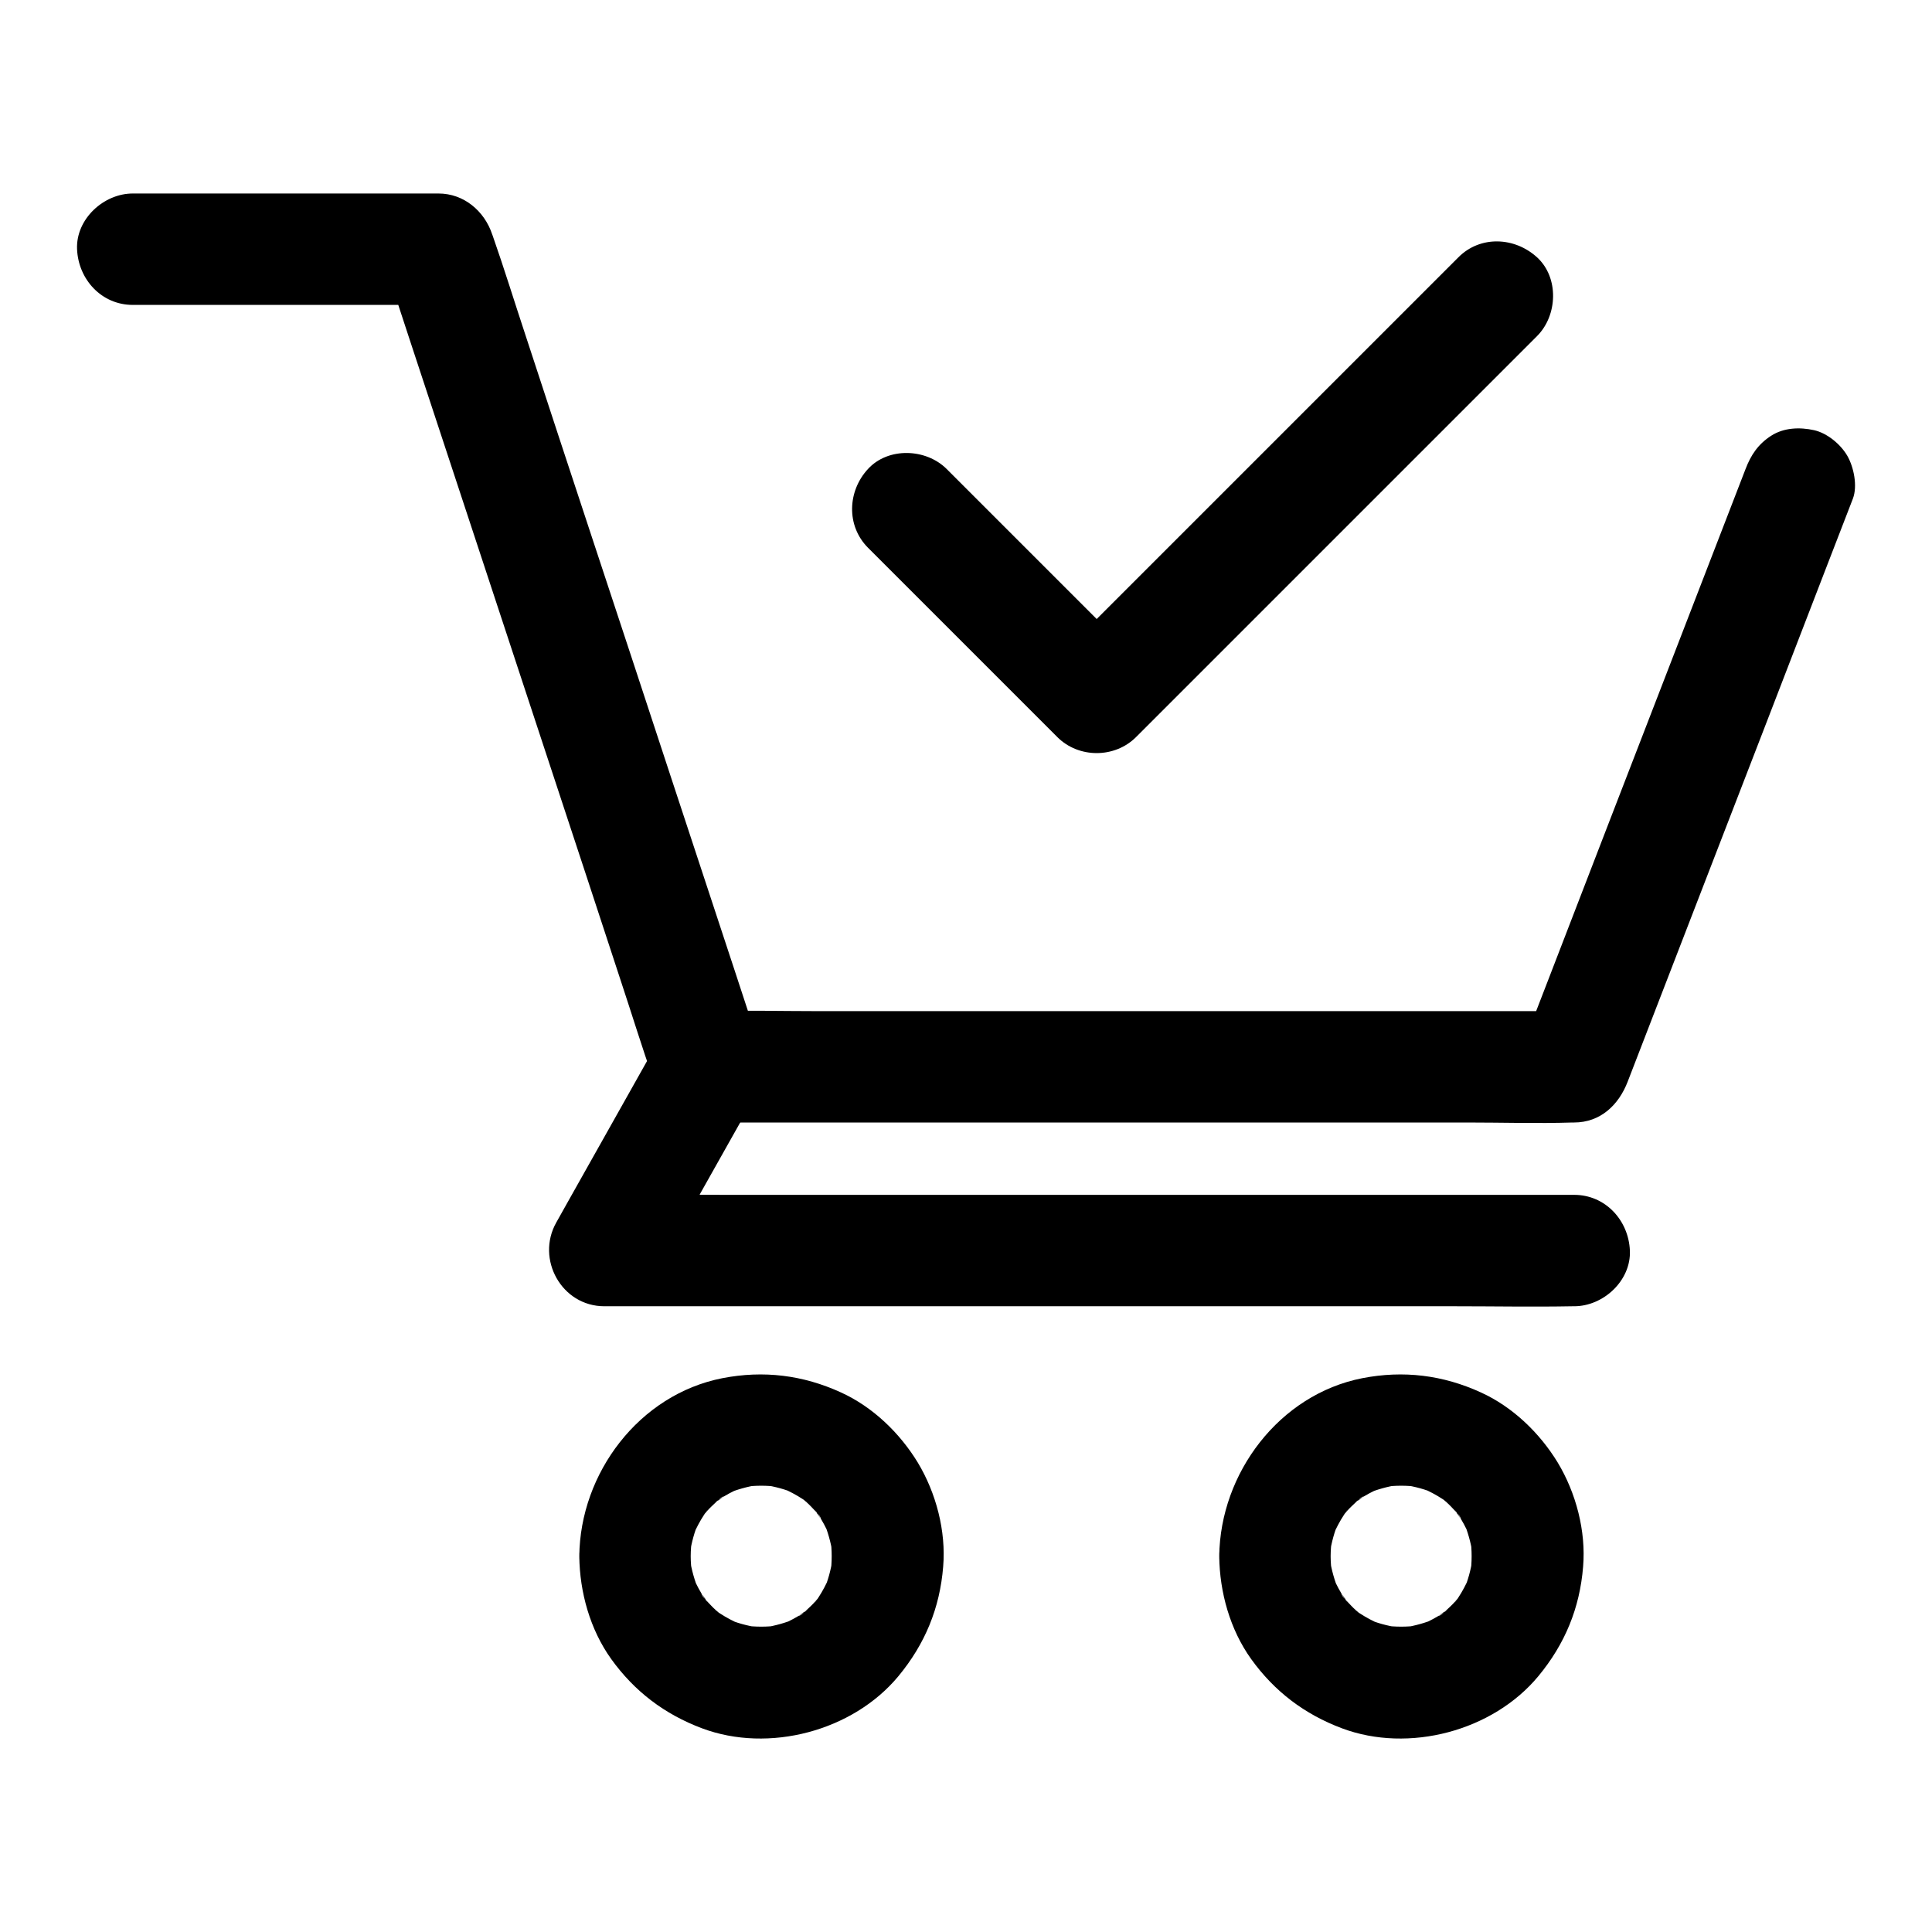
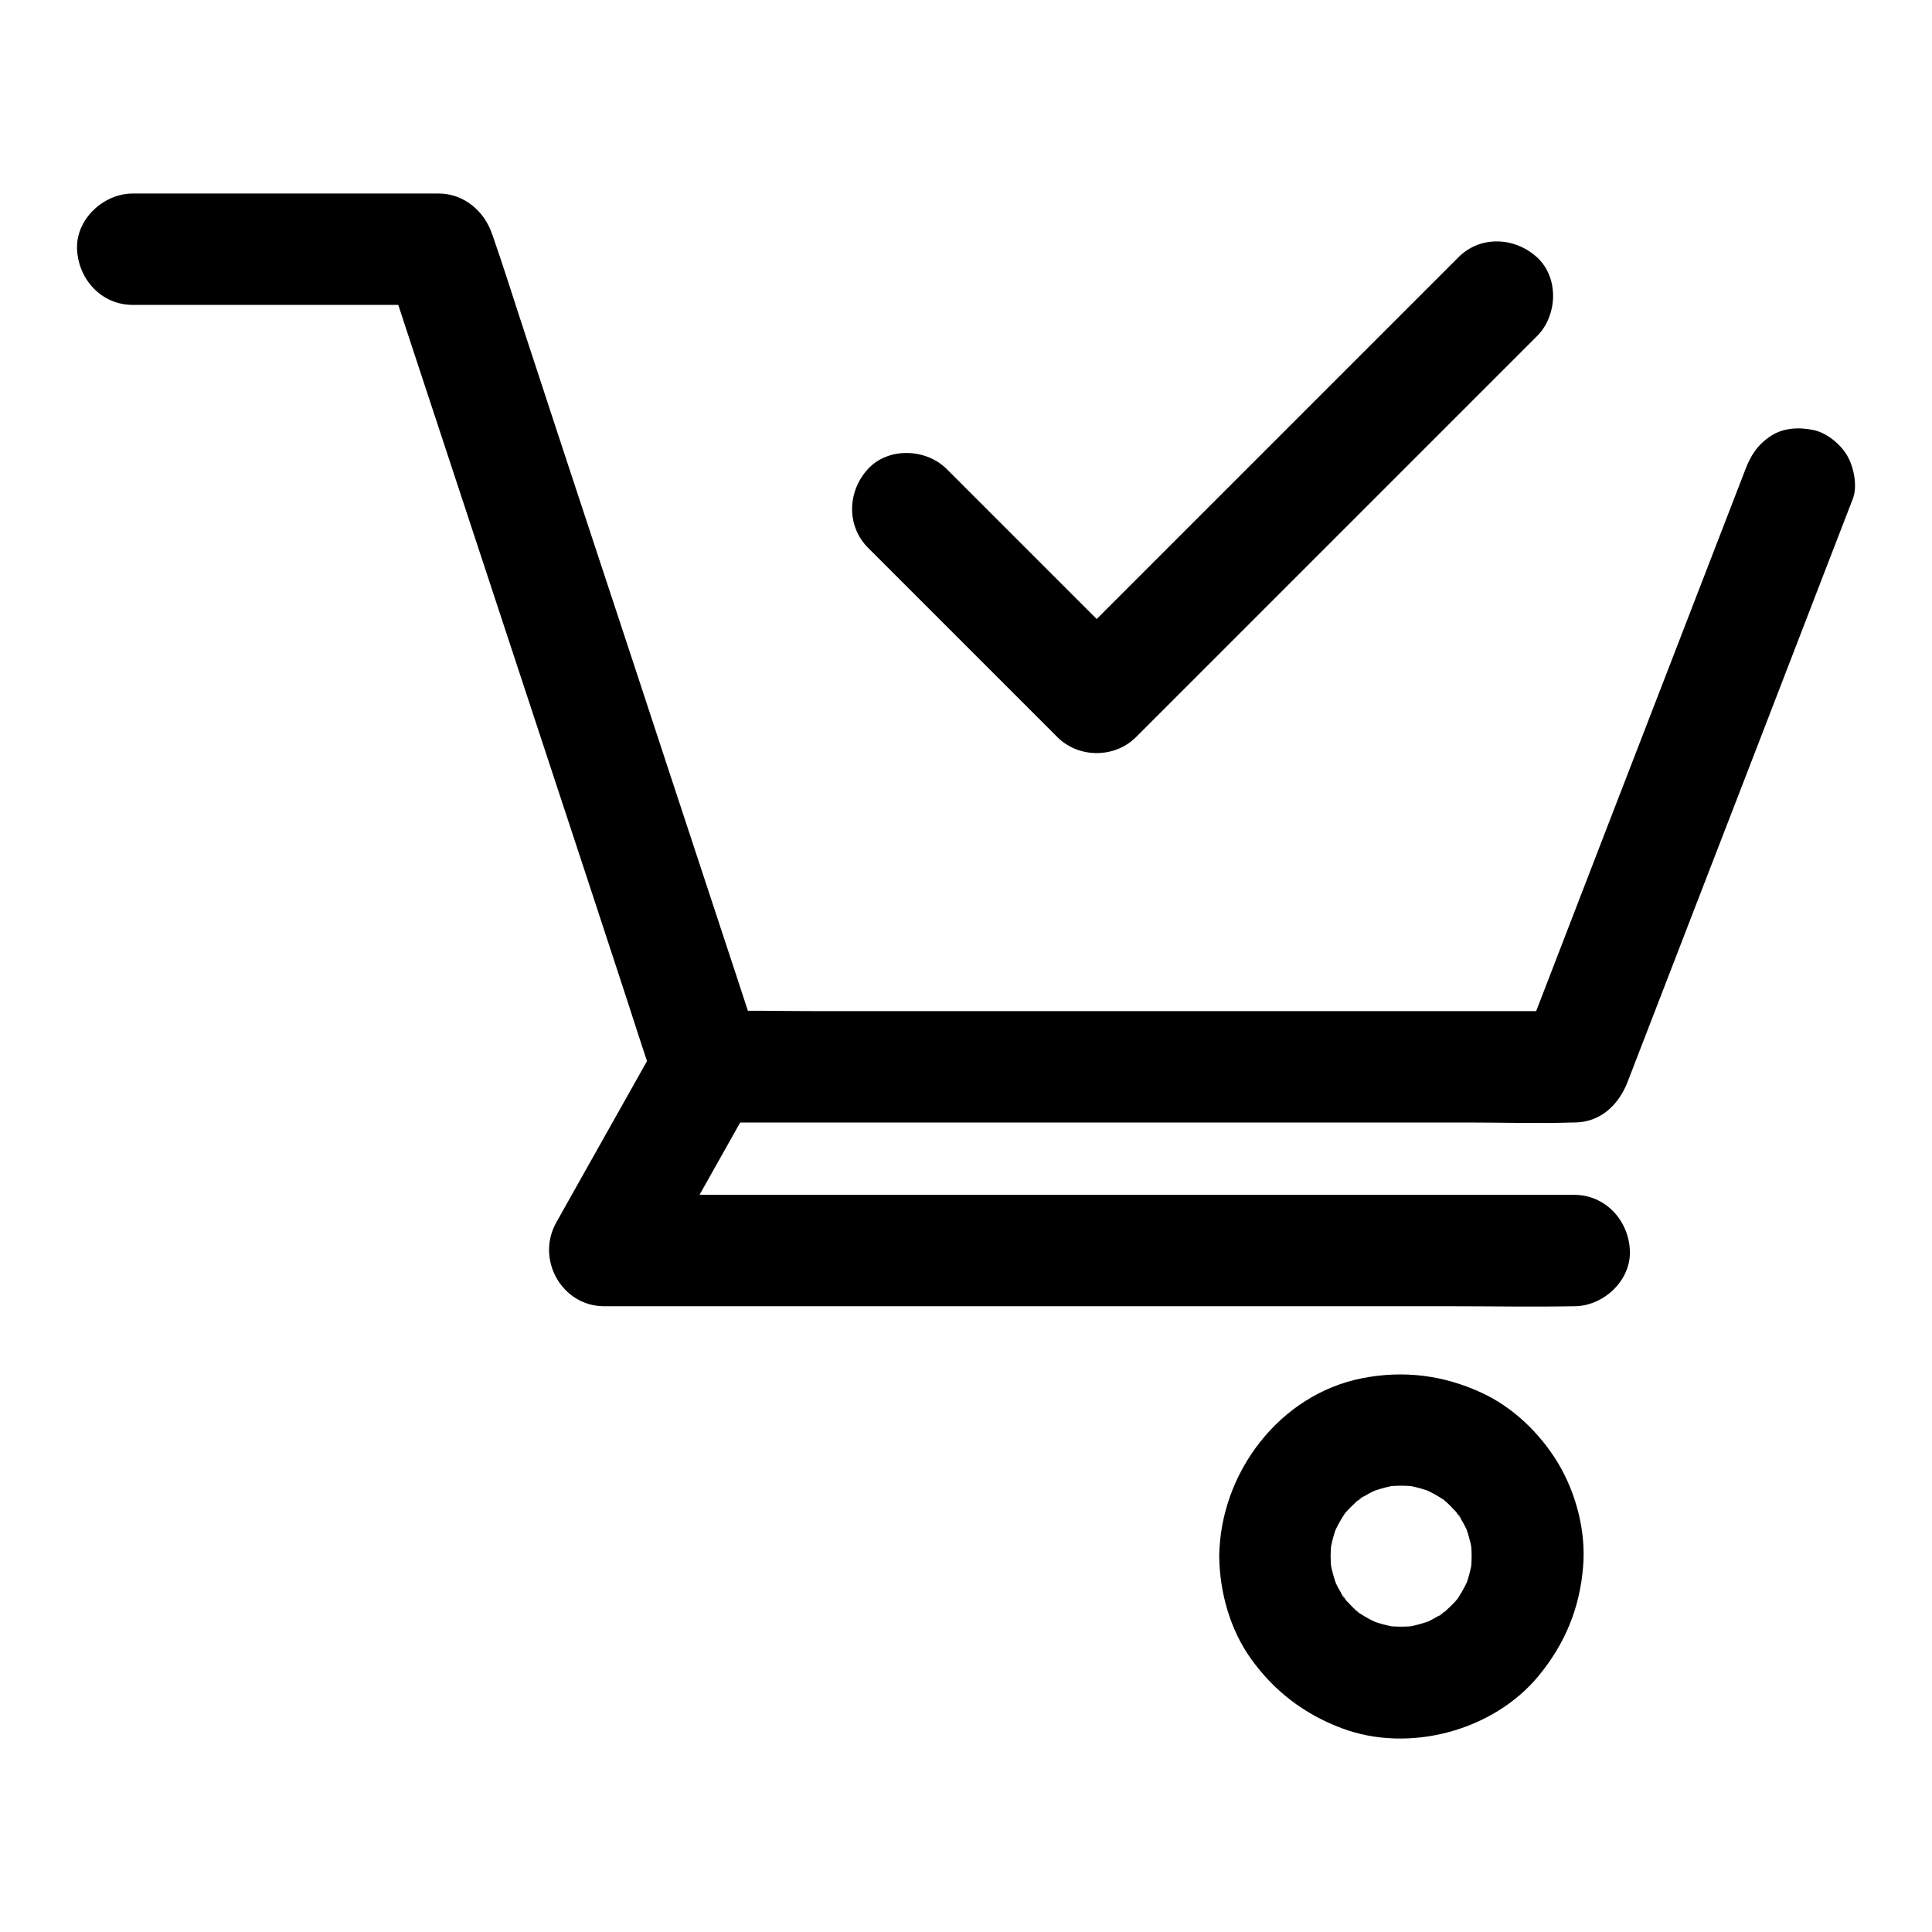
<svg xmlns="http://www.w3.org/2000/svg" fill="#000000" width="800px" height="800px" version="1.1" viewBox="144 144 512 512">
  <g>
    <path d="m606.59 268.29c-6.742 17.418-13.43 34.785-20.172 52.203-10.727 27.75-21.453 55.449-32.129 83.199-2.461 6.348-4.922 12.742-7.379 19.09 4.723-3.59 9.496-7.231 14.219-10.824h-22.926-54.809-66.273-57.27c-9.297 0-18.598-0.246-27.898 0h-0.395c4.723 3.59 9.496 7.231 14.219 10.824-2.363-7.184-4.723-14.367-7.086-21.598-5.707-17.27-11.367-34.539-17.074-51.809-6.84-20.812-13.676-41.625-20.566-62.434-5.953-18.055-11.906-36.113-17.809-54.168-2.902-8.758-5.609-17.562-8.66-26.273-0.051-0.148-0.098-0.246-0.148-0.395-2.066-6.199-7.527-10.824-14.219-10.824h-70.848-10.184c-7.723 0-15.105 6.789-14.762 14.762 0.344 8.02 6.496 14.762 14.762 14.762h70.848 10.184c-4.723-3.59-9.496-7.231-14.219-10.824 2.363 7.184 4.723 14.367 7.086 21.598 5.707 17.27 11.367 34.539 17.074 51.809 6.844 20.805 13.73 41.617 20.57 62.426 5.953 18.055 11.906 36.113 17.809 54.168 2.902 8.758 5.609 17.562 8.66 26.273 0.051 0.148 0.098 0.246 0.148 0.395 2.066 6.199 7.527 10.824 14.219 10.824h22.926 54.809 66.273 57.27c9.297 0 18.598 0.297 27.898 0h0.395c7.035 0 11.855-4.676 14.219-10.824 6.742-17.418 13.43-34.785 20.172-52.203 10.727-27.75 21.453-55.449 32.129-83.199 2.461-6.348 4.922-12.742 7.379-19.09 1.277-3.344 0.246-8.363-1.477-11.367-1.77-3.051-5.312-6.004-8.809-6.789-3.789-0.836-8.02-0.688-11.367 1.477-3.441 2.219-5.363 5.074-6.789 8.812z" />
    <path d="m318.82 419.23c-7.969 14.219-15.988 28.387-23.961 42.605-1.133 2.066-2.312 4.082-3.445 6.148-5.461 9.691 1.426 22.188 12.742 22.188h25.535 61.352 74.242 64.207c10.383 0 20.812 0.195 31.242 0h0.441c7.723 0 15.105-6.789 14.762-14.762-0.344-8.02-6.496-14.762-14.762-14.762h-25.535-61.352-74.242-64.207c-10.383 0-20.859-0.297-31.242 0h-0.441c4.231 7.379 8.512 14.809 12.742 22.188 7.969-14.219 15.988-28.387 23.961-42.605 1.133-2.066 2.312-4.082 3.445-6.148 3.789-6.742 1.82-16.434-5.312-20.172-6.984-3.633-16.137-1.863-20.172 5.32z" />
    <path d="m467.11 556.41c0.098 9.543 2.856 19.434 8.461 27.258 6.199 8.609 14.121 14.613 24.059 18.352 17.711 6.641 40 0.738 52.055-13.824 7.035-8.512 10.973-18.008 11.855-29.027 0.789-9.398-1.871-19.531-6.742-27.602-4.773-7.824-11.906-14.711-20.32-18.547-10.086-4.625-20.566-5.902-31.438-3.789-22.039 4.324-37.688 25.188-37.93 47.18-0.098 7.723 6.84 15.105 14.762 14.762 8.07-0.344 14.66-6.496 14.762-14.762 0-1.625 0.148-3.199 0.344-4.773-0.195 1.328-0.344 2.609-0.543 3.938 0.441-2.856 1.18-5.609 2.312-8.266-0.492 1.18-0.984 2.363-1.477 3.543 0.836-1.871 1.77-3.691 2.902-5.41 0.098-0.148 0.836-1.328 0.934-1.328 0.051 0-2.461 3-1.133 1.477 0.688-0.789 1.379-1.625 2.164-2.363 0.688-0.688 1.426-1.328 2.117-1.969 0.934-0.836 2.363-1.23-1.23 0.934 0.344-0.195 0.688-0.492 1.031-0.738 1.82-1.23 3.691-2.215 5.707-3.102-1.18 0.492-2.363 0.984-3.543 1.477 2.656-1.082 5.41-1.871 8.266-2.312-1.328 0.195-2.609 0.344-3.938 0.543 3.199-0.441 6.348-0.441 9.543 0-1.328-0.195-2.609-0.344-3.938-0.543 2.856 0.441 5.609 1.18 8.266 2.312-1.18-0.492-2.363-0.984-3.543-1.477 1.871 0.836 3.691 1.77 5.41 2.902 0.148 0.098 1.328 0.836 1.328 0.934 0 0.051-3-2.461-1.477-1.133 0.789 0.688 1.625 1.379 2.363 2.164 0.688 0.688 1.328 1.426 1.969 2.117 0.836 0.934 1.23 2.363-0.934-1.23 0.195 0.344 0.492 0.688 0.738 1.031 1.23 1.82 2.215 3.691 3.102 5.707-0.492-1.18-0.984-2.363-1.477-3.543 1.082 2.656 1.871 5.41 2.312 8.266-0.195-1.328-0.344-2.609-0.543-3.938 0.441 3.199 0.441 6.348 0 9.543 0.195-1.328 0.344-2.609 0.543-3.938-0.441 2.856-1.18 5.609-2.312 8.266 0.492-1.18 0.984-2.363 1.477-3.543-0.836 1.871-1.77 3.691-2.902 5.41-0.098 0.148-0.836 1.328-0.934 1.328-0.051 0 2.461-3 1.133-1.477-0.688 0.789-1.379 1.625-2.164 2.363-0.688 0.688-1.426 1.328-2.117 1.969-0.934 0.836-2.363 1.23 1.23-0.934-0.344 0.195-0.688 0.492-1.031 0.738-1.82 1.23-3.691 2.215-5.707 3.102 1.18-0.492 2.363-0.984 3.543-1.477-2.656 1.082-5.41 1.871-8.266 2.312 1.328-0.195 2.609-0.344 3.938-0.543-3.199 0.441-6.348 0.441-9.543 0 1.328 0.195 2.609 0.344 3.938 0.543-2.856-0.441-5.609-1.18-8.266-2.312 1.18 0.492 2.363 0.984 3.543 1.477-1.871-0.836-3.691-1.77-5.41-2.902-0.148-0.098-1.328-0.836-1.328-0.934 0-0.051 3 2.461 1.477 1.133-0.789-0.688-1.625-1.379-2.363-2.164-0.688-0.688-1.328-1.426-1.969-2.117-0.836-0.934-1.23-2.363 0.934 1.23-0.195-0.344-0.492-0.688-0.738-1.031-1.23-1.82-2.215-3.691-3.102-5.707 0.492 1.18 0.984 2.363 1.477 3.543-1.082-2.656-1.871-5.41-2.312-8.266 0.195 1.328 0.344 2.609 0.543 3.938-0.195-1.574-0.344-3.148-0.344-4.773-0.098-7.723-6.742-15.105-14.762-14.762-7.926 0.348-14.863 6.449-14.762 14.766z" />
-     <path d="m297.52 556.41c0.098 9.543 2.856 19.434 8.461 27.258 6.199 8.609 14.121 14.613 24.059 18.352 17.711 6.641 40 0.738 52.055-13.824 7.035-8.512 10.973-18.008 11.855-29.027 0.789-9.398-1.871-19.531-6.742-27.602-4.773-7.824-11.906-14.711-20.32-18.547-10.086-4.625-20.566-5.902-31.438-3.789-22.09 4.324-37.734 25.188-37.93 47.18-0.098 7.723 6.84 15.105 14.762 14.762 8.07-0.344 14.66-6.496 14.762-14.762 0-1.625 0.148-3.199 0.344-4.773-0.195 1.328-0.344 2.609-0.543 3.938 0.441-2.856 1.18-5.609 2.312-8.266-0.492 1.18-0.984 2.363-1.477 3.543 0.836-1.871 1.77-3.691 2.902-5.41 0.098-0.148 0.836-1.328 0.934-1.328 0.051 0-2.461 3-1.133 1.477 0.688-0.789 1.379-1.625 2.164-2.363 0.688-0.688 1.426-1.328 2.117-1.969 0.934-0.836 2.363-1.23-1.23 0.934 0.344-0.195 0.688-0.492 1.031-0.738 1.82-1.23 3.691-2.215 5.707-3.102-1.18 0.492-2.363 0.984-3.543 1.477 2.656-1.082 5.41-1.871 8.266-2.312-1.328 0.195-2.609 0.344-3.938 0.543 3.199-0.441 6.348-0.441 9.543 0-1.328-0.195-2.609-0.344-3.938-0.543 2.856 0.441 5.609 1.18 8.266 2.312-1.18-0.492-2.363-0.984-3.543-1.477 1.871 0.836 3.691 1.77 5.41 2.902 0.148 0.098 1.328 0.836 1.328 0.934 0 0.051-3-2.461-1.477-1.133 0.789 0.688 1.625 1.379 2.363 2.164 0.688 0.688 1.328 1.426 1.969 2.117 0.836 0.934 1.23 2.363-0.934-1.23 0.195 0.344 0.492 0.688 0.738 1.031 1.23 1.82 2.215 3.691 3.102 5.707-0.492-1.18-0.984-2.363-1.477-3.543 1.082 2.656 1.871 5.41 2.312 8.266-0.195-1.328-0.344-2.609-0.543-3.938 0.441 3.199 0.441 6.348 0 9.543 0.195-1.328 0.344-2.609 0.543-3.938-0.441 2.856-1.18 5.609-2.312 8.266 0.492-1.18 0.984-2.363 1.477-3.543-0.836 1.871-1.77 3.691-2.902 5.41-0.098 0.148-0.836 1.328-0.934 1.328-0.051 0 2.461-3 1.133-1.477-0.688 0.789-1.379 1.625-2.164 2.363-0.688 0.688-1.426 1.328-2.117 1.969-0.934 0.836-2.363 1.23 1.23-0.934-0.344 0.195-0.688 0.492-1.031 0.738-1.82 1.23-3.691 2.215-5.707 3.102 1.18-0.492 2.363-0.984 3.543-1.477-2.656 1.082-5.41 1.871-8.266 2.312 1.328-0.195 2.609-0.344 3.938-0.543-3.199 0.441-6.348 0.441-9.543 0 1.328 0.195 2.609 0.344 3.938 0.543-2.856-0.441-5.609-1.18-8.266-2.312 1.18 0.492 2.363 0.984 3.543 1.477-1.871-0.836-3.691-1.77-5.41-2.902-0.148-0.098-1.328-0.836-1.328-0.934 0-0.051 3 2.461 1.477 1.133-0.789-0.688-1.625-1.379-2.363-2.164-0.688-0.688-1.328-1.426-1.969-2.117-0.836-0.934-1.23-2.363 0.934 1.23-0.195-0.344-0.492-0.688-0.738-1.031-1.23-1.82-2.215-3.691-3.102-5.707 0.492 1.18 0.984 2.363 1.477 3.543-1.082-2.656-1.871-5.41-2.312-8.266 0.195 1.328 0.344 2.609 0.543 3.938-0.195-1.574-0.344-3.148-0.344-4.773-0.098-7.723-6.742-15.105-14.762-14.762-7.973 0.348-14.859 6.449-14.762 14.766z" />
    <path d="m374.02 289.15c14.613 14.613 29.273 29.273 43.887 43.887 2.117 2.117 4.184 4.184 6.297 6.297 5.656 5.656 15.203 5.656 20.859 0 11.957-11.957 23.91-23.91 35.867-35.867 19.09-19.09 38.129-38.129 57.219-57.219l13.188-13.188c5.461-5.461 5.856-15.5 0-20.859-5.902-5.41-15.055-5.856-20.859 0l-35.867 35.867c-19.09 19.086-38.129 38.129-57.219 57.219-4.379 4.379-8.758 8.758-13.188 13.188h20.859c-14.613-14.613-29.273-29.273-43.887-43.887-2.117-2.117-4.184-4.184-6.297-6.297-5.461-5.461-15.5-5.856-20.859 0-5.41 5.852-5.805 15.004 0 20.859z" />
  </g>
</svg>